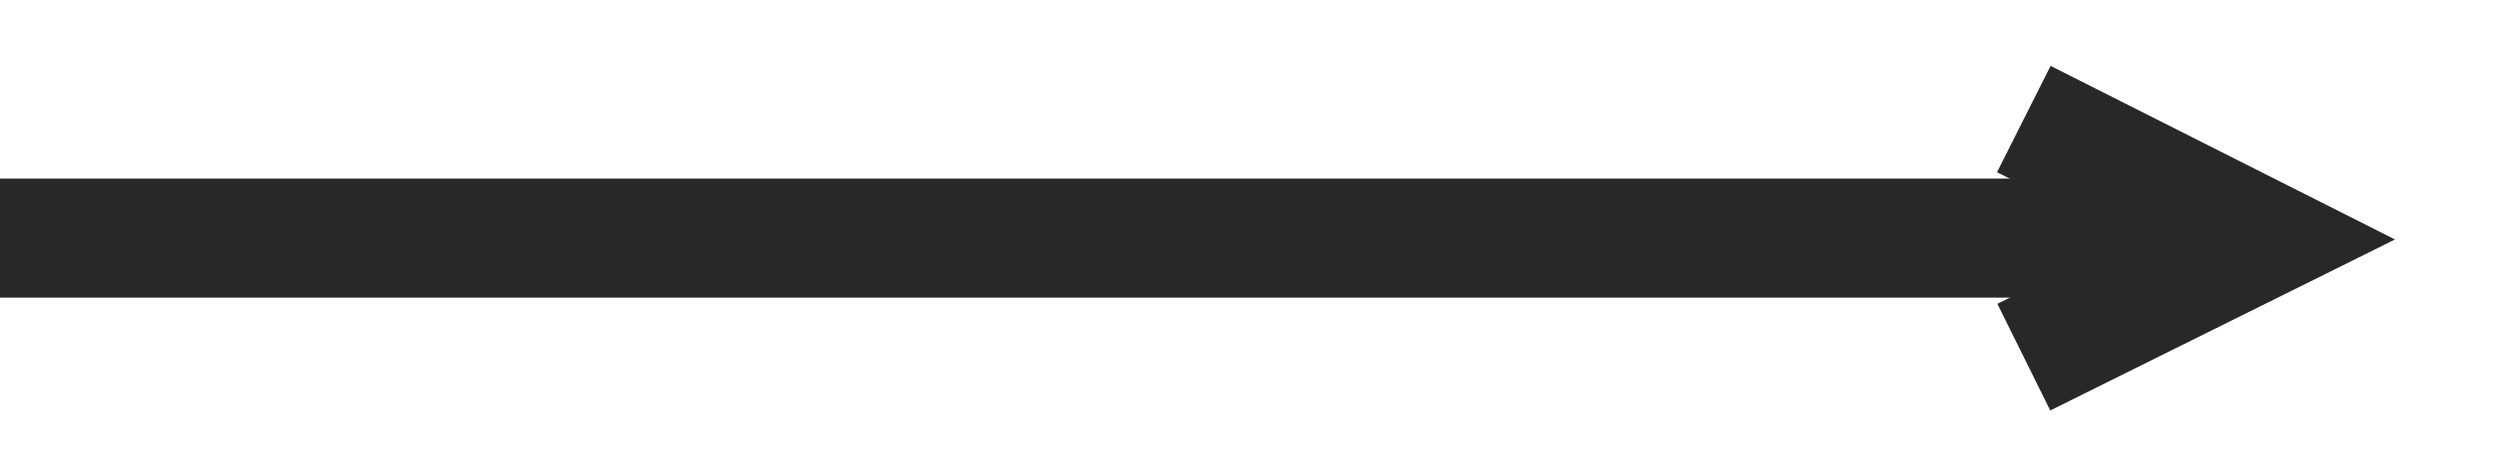
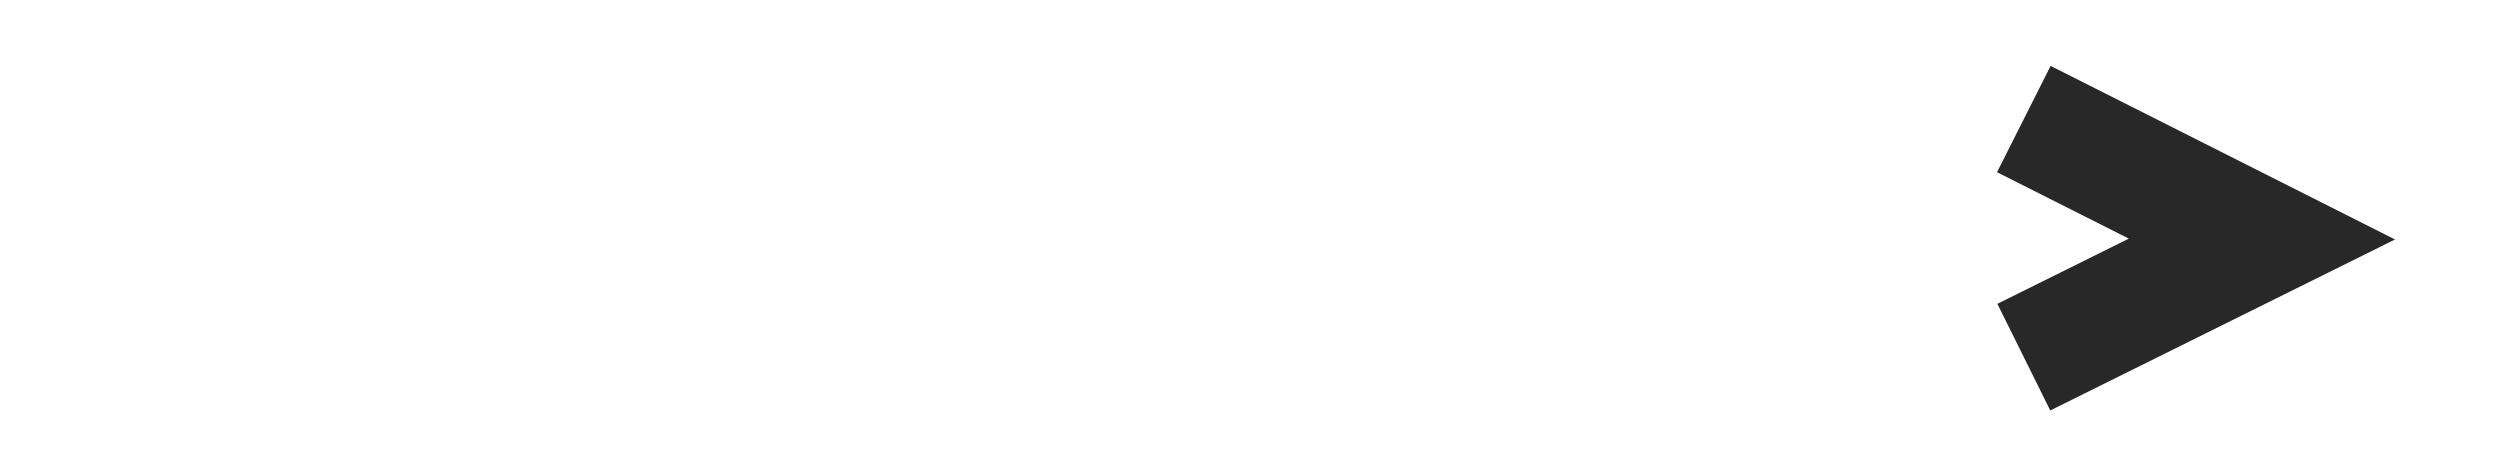
<svg xmlns="http://www.w3.org/2000/svg" width="21" height="4" viewBox="0 0 21 4" fill="none">
-   <path d="M19 2L0 2" stroke="#282828" stroke-miterlimit="10" />
  <path d="M17 3L19 2.008L17 1" stroke="#282828" stroke-miterlimit="10" />
</svg>